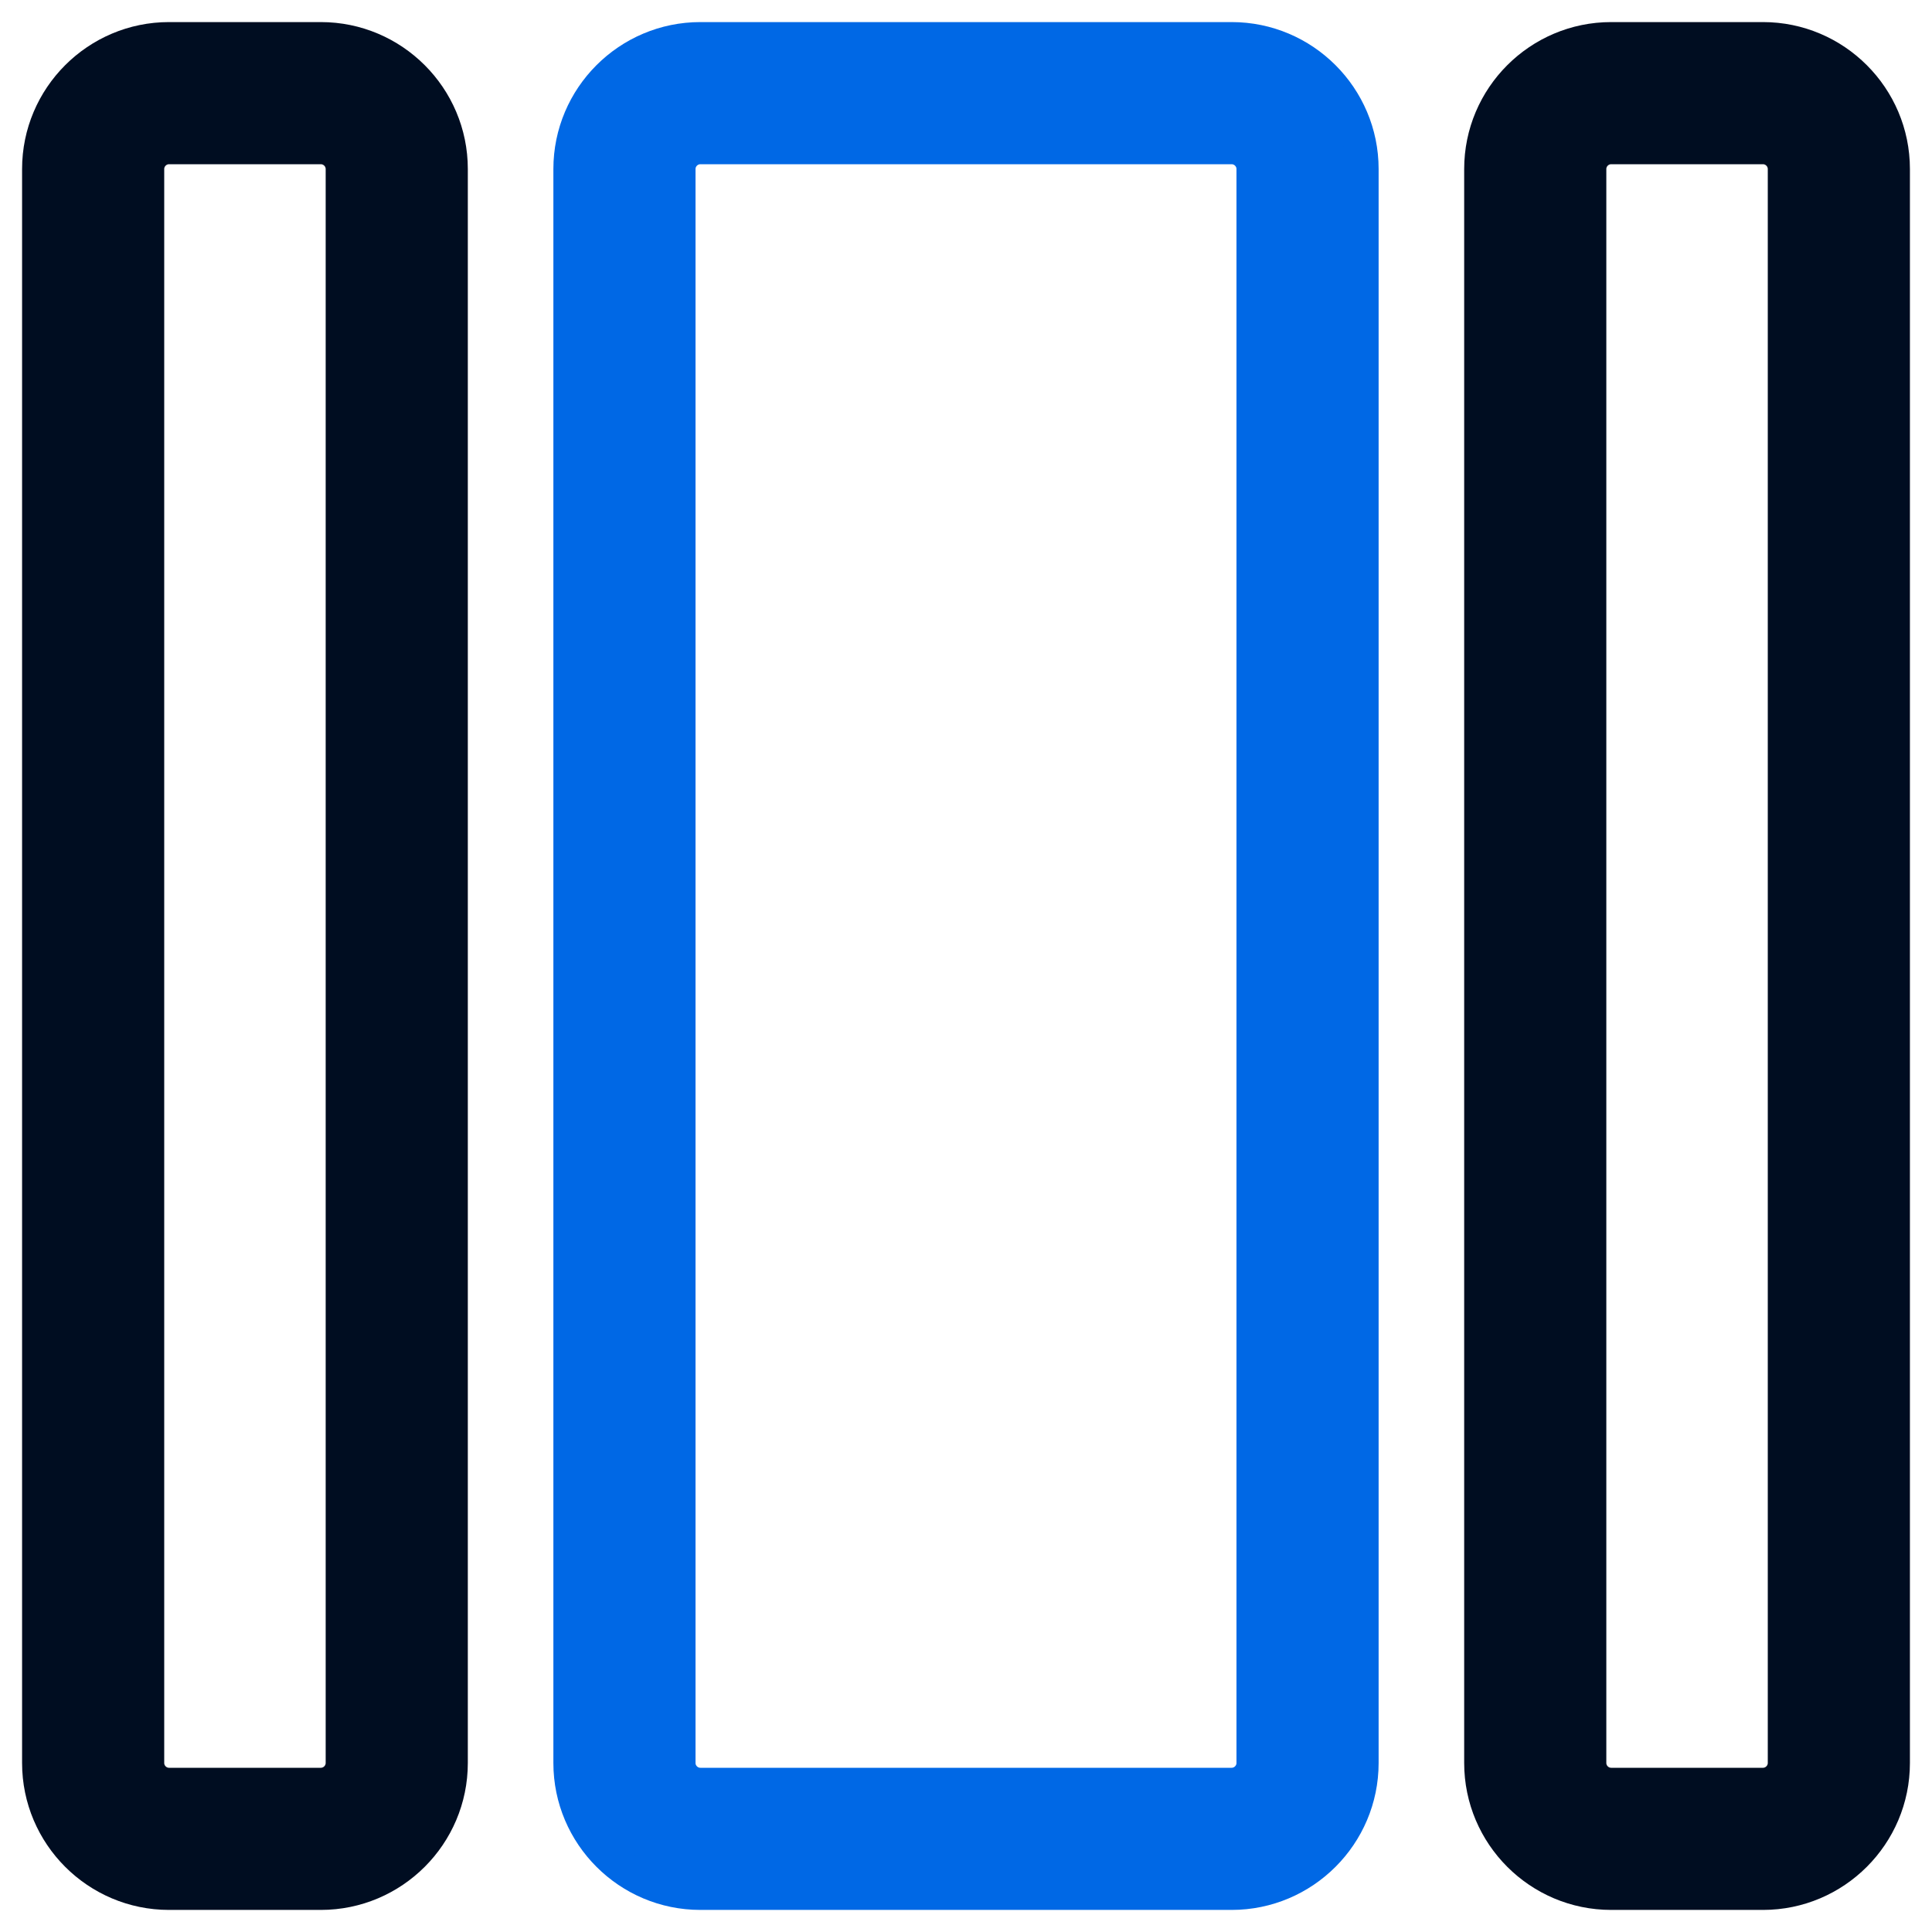
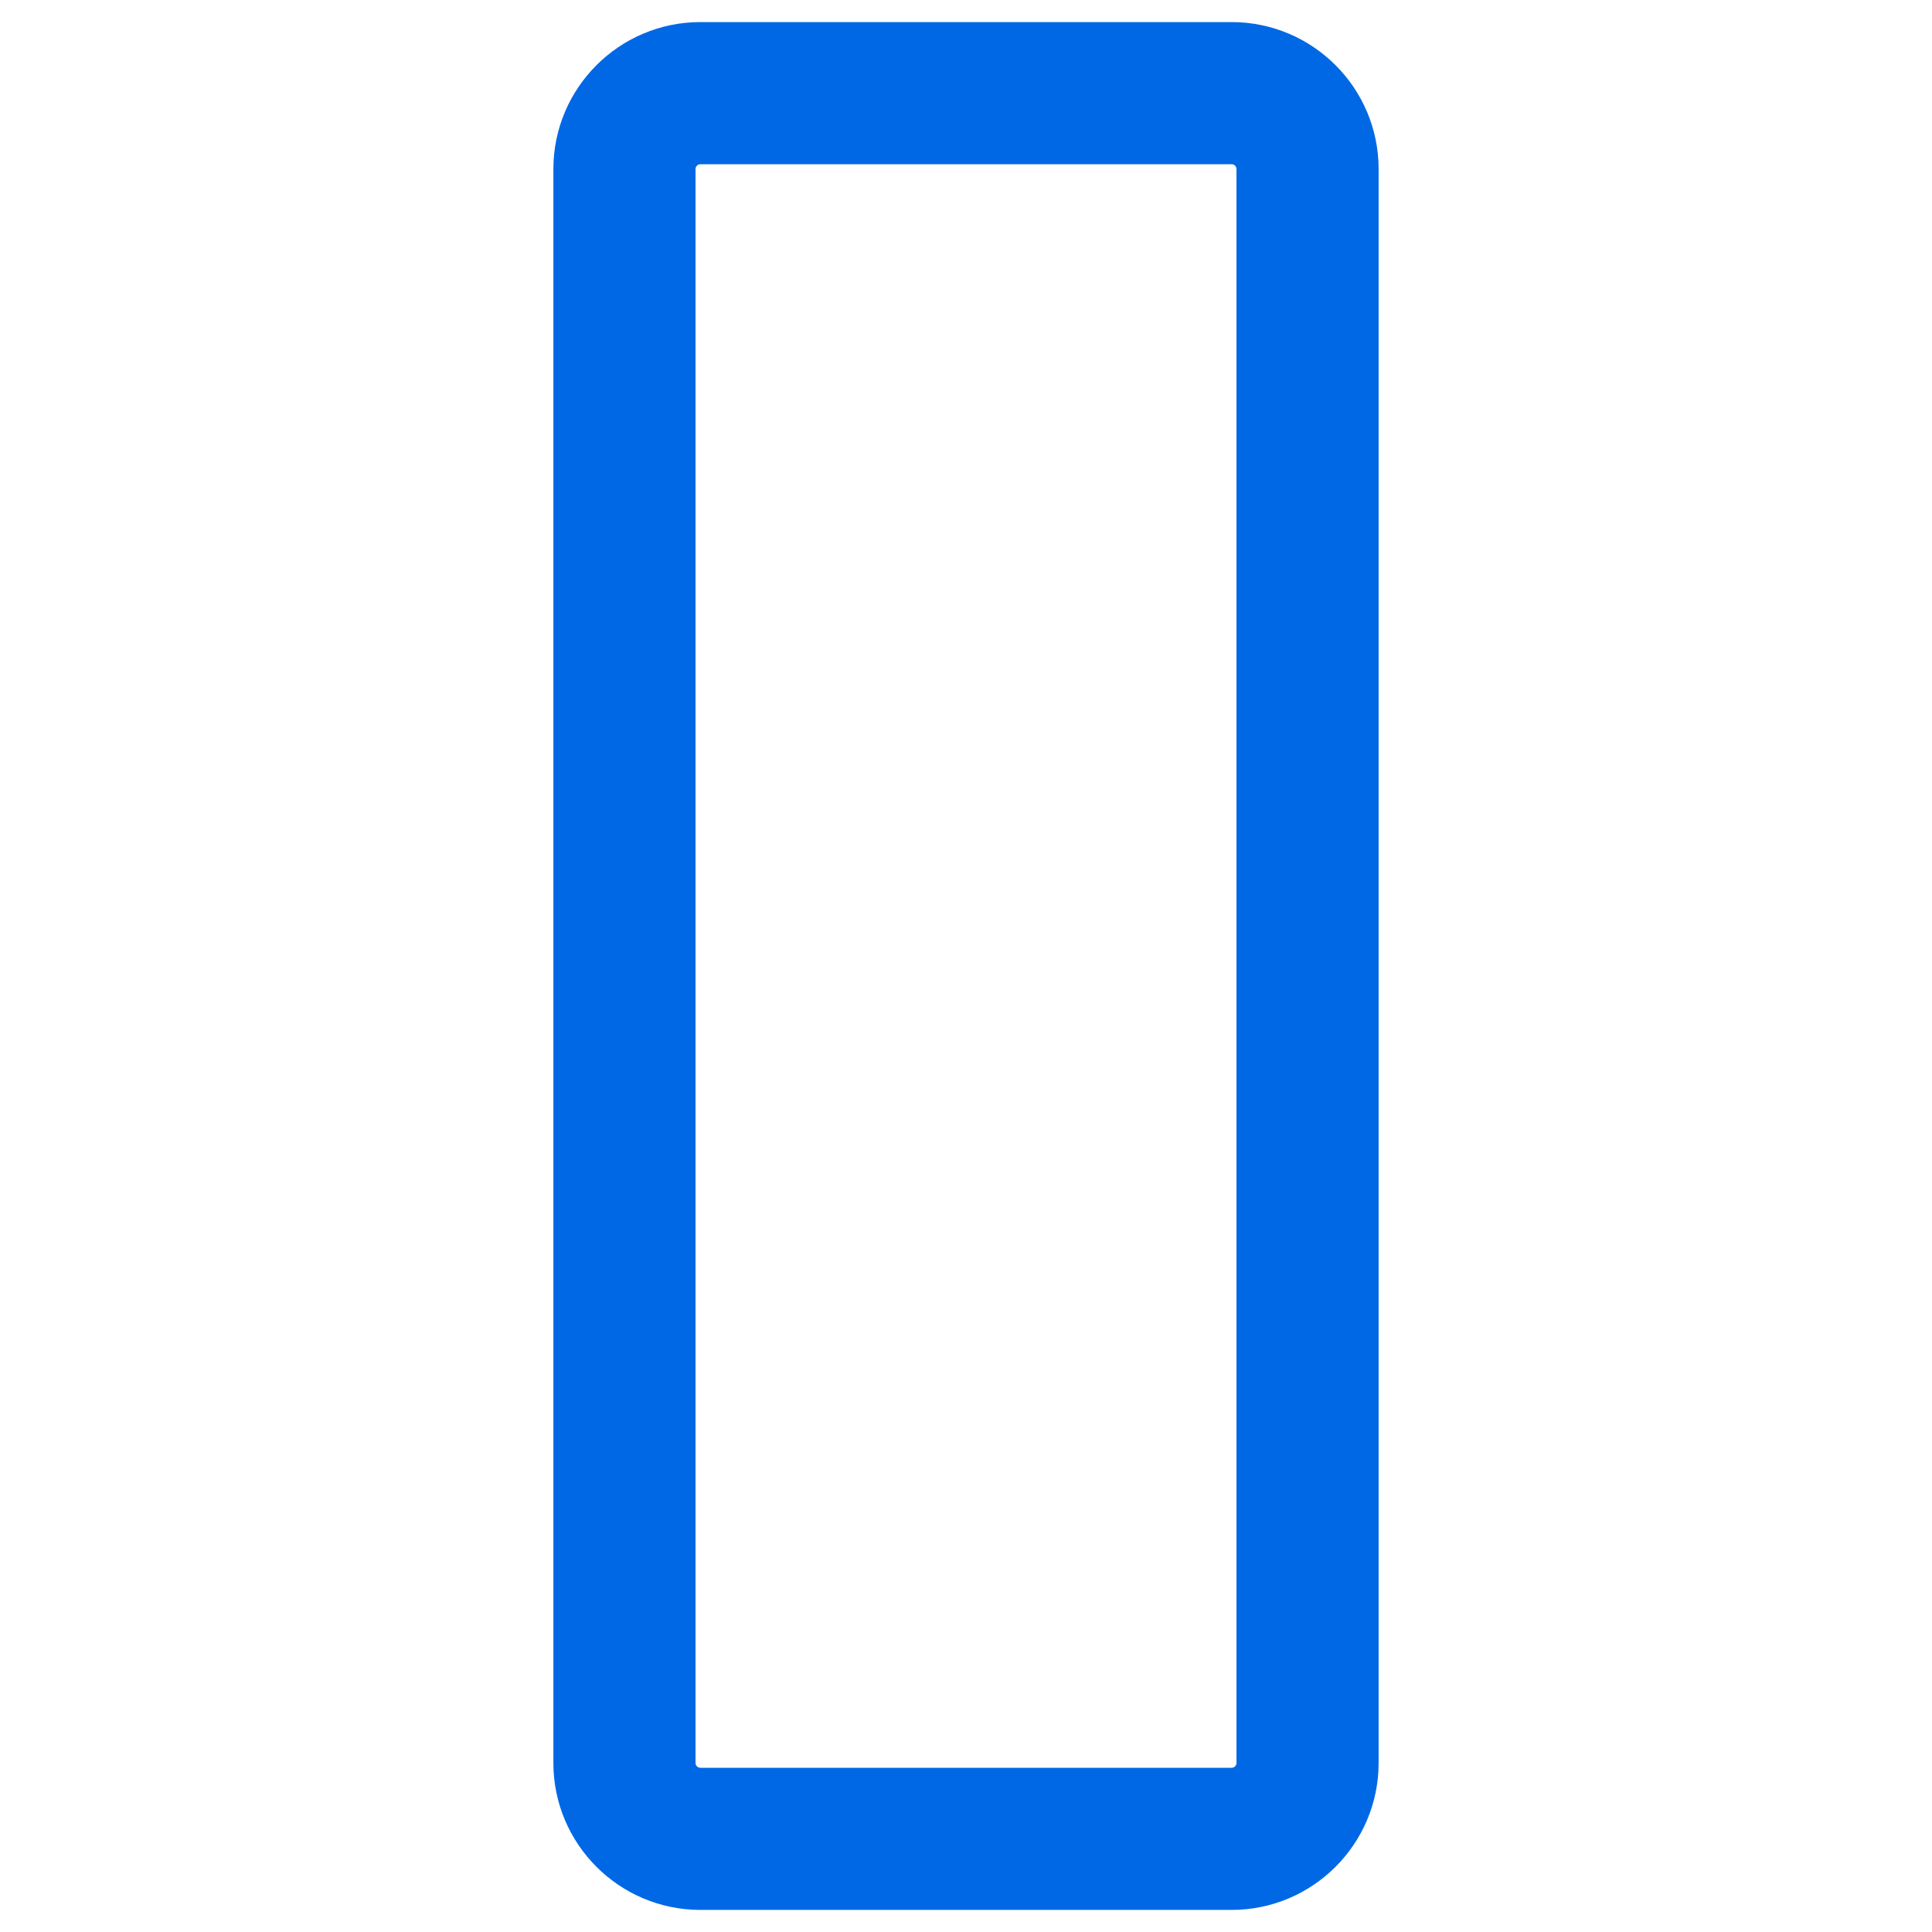
<svg xmlns="http://www.w3.org/2000/svg" width="35" height="35" viewBox="0 0 35 35" fill="none">
-   <rect width="35" height="35" fill="white" />
-   <path d="M3.062 34.3H5.812C7.115 34.3 8.175 33.24 8.175 31.938V3.062C8.175 1.76 7.115 0.7 5.812 0.7H3.062C1.76 0.7 0.7 1.76 0.7 3.062V31.938C0.7 33.24 1.76 34.3 3.062 34.3ZM2.675 3.062C2.675 2.85 2.849 2.675 3.062 2.675H5.812C6.026 2.675 6.2 2.85 6.2 3.062V31.938C6.2 32.15 6.026 32.325 5.812 32.325H3.062C2.849 32.325 2.675 32.15 2.675 31.938V3.062Z" fill="#000D21" stroke="#000D21" stroke-width="0.6" />
-   <path d="M29.188 34.3H31.938C33.24 34.3 34.3 33.24 34.3 31.938V3.062C34.3 1.76 33.24 0.7 31.938 0.7H29.188C27.885 0.7 26.825 1.76 26.825 3.062V31.938C26.825 33.24 27.885 34.3 29.188 34.3ZM28.8 3.062C28.8 2.85 28.974 2.675 29.188 2.675H31.938C32.151 2.675 32.325 2.85 32.325 3.062V31.938C32.325 32.15 32.151 32.325 31.938 32.325H29.188C28.974 32.325 28.8 32.15 28.8 31.938V3.062Z" fill="#000D21" stroke="#000D21" stroke-width="0.6" />
  <path d="M12.688 34.3H22.312C23.615 34.3 24.675 33.24 24.675 31.938V3.062C24.675 1.76 23.615 0.7 22.312 0.7H12.688C11.385 0.7 10.325 1.76 10.325 3.062V31.938C10.325 33.24 11.385 34.3 12.688 34.3ZM12.3 3.062C12.3 2.85 12.474 2.675 12.688 2.675H22.312C22.526 2.675 22.7 2.85 22.7 3.062V31.938C22.7 32.15 22.526 32.325 22.312 32.325H12.688C12.474 32.325 12.3 32.15 12.3 31.938V3.062Z" fill="#0068E5" stroke="#0068E5" stroke-width="0.6" />
</svg>